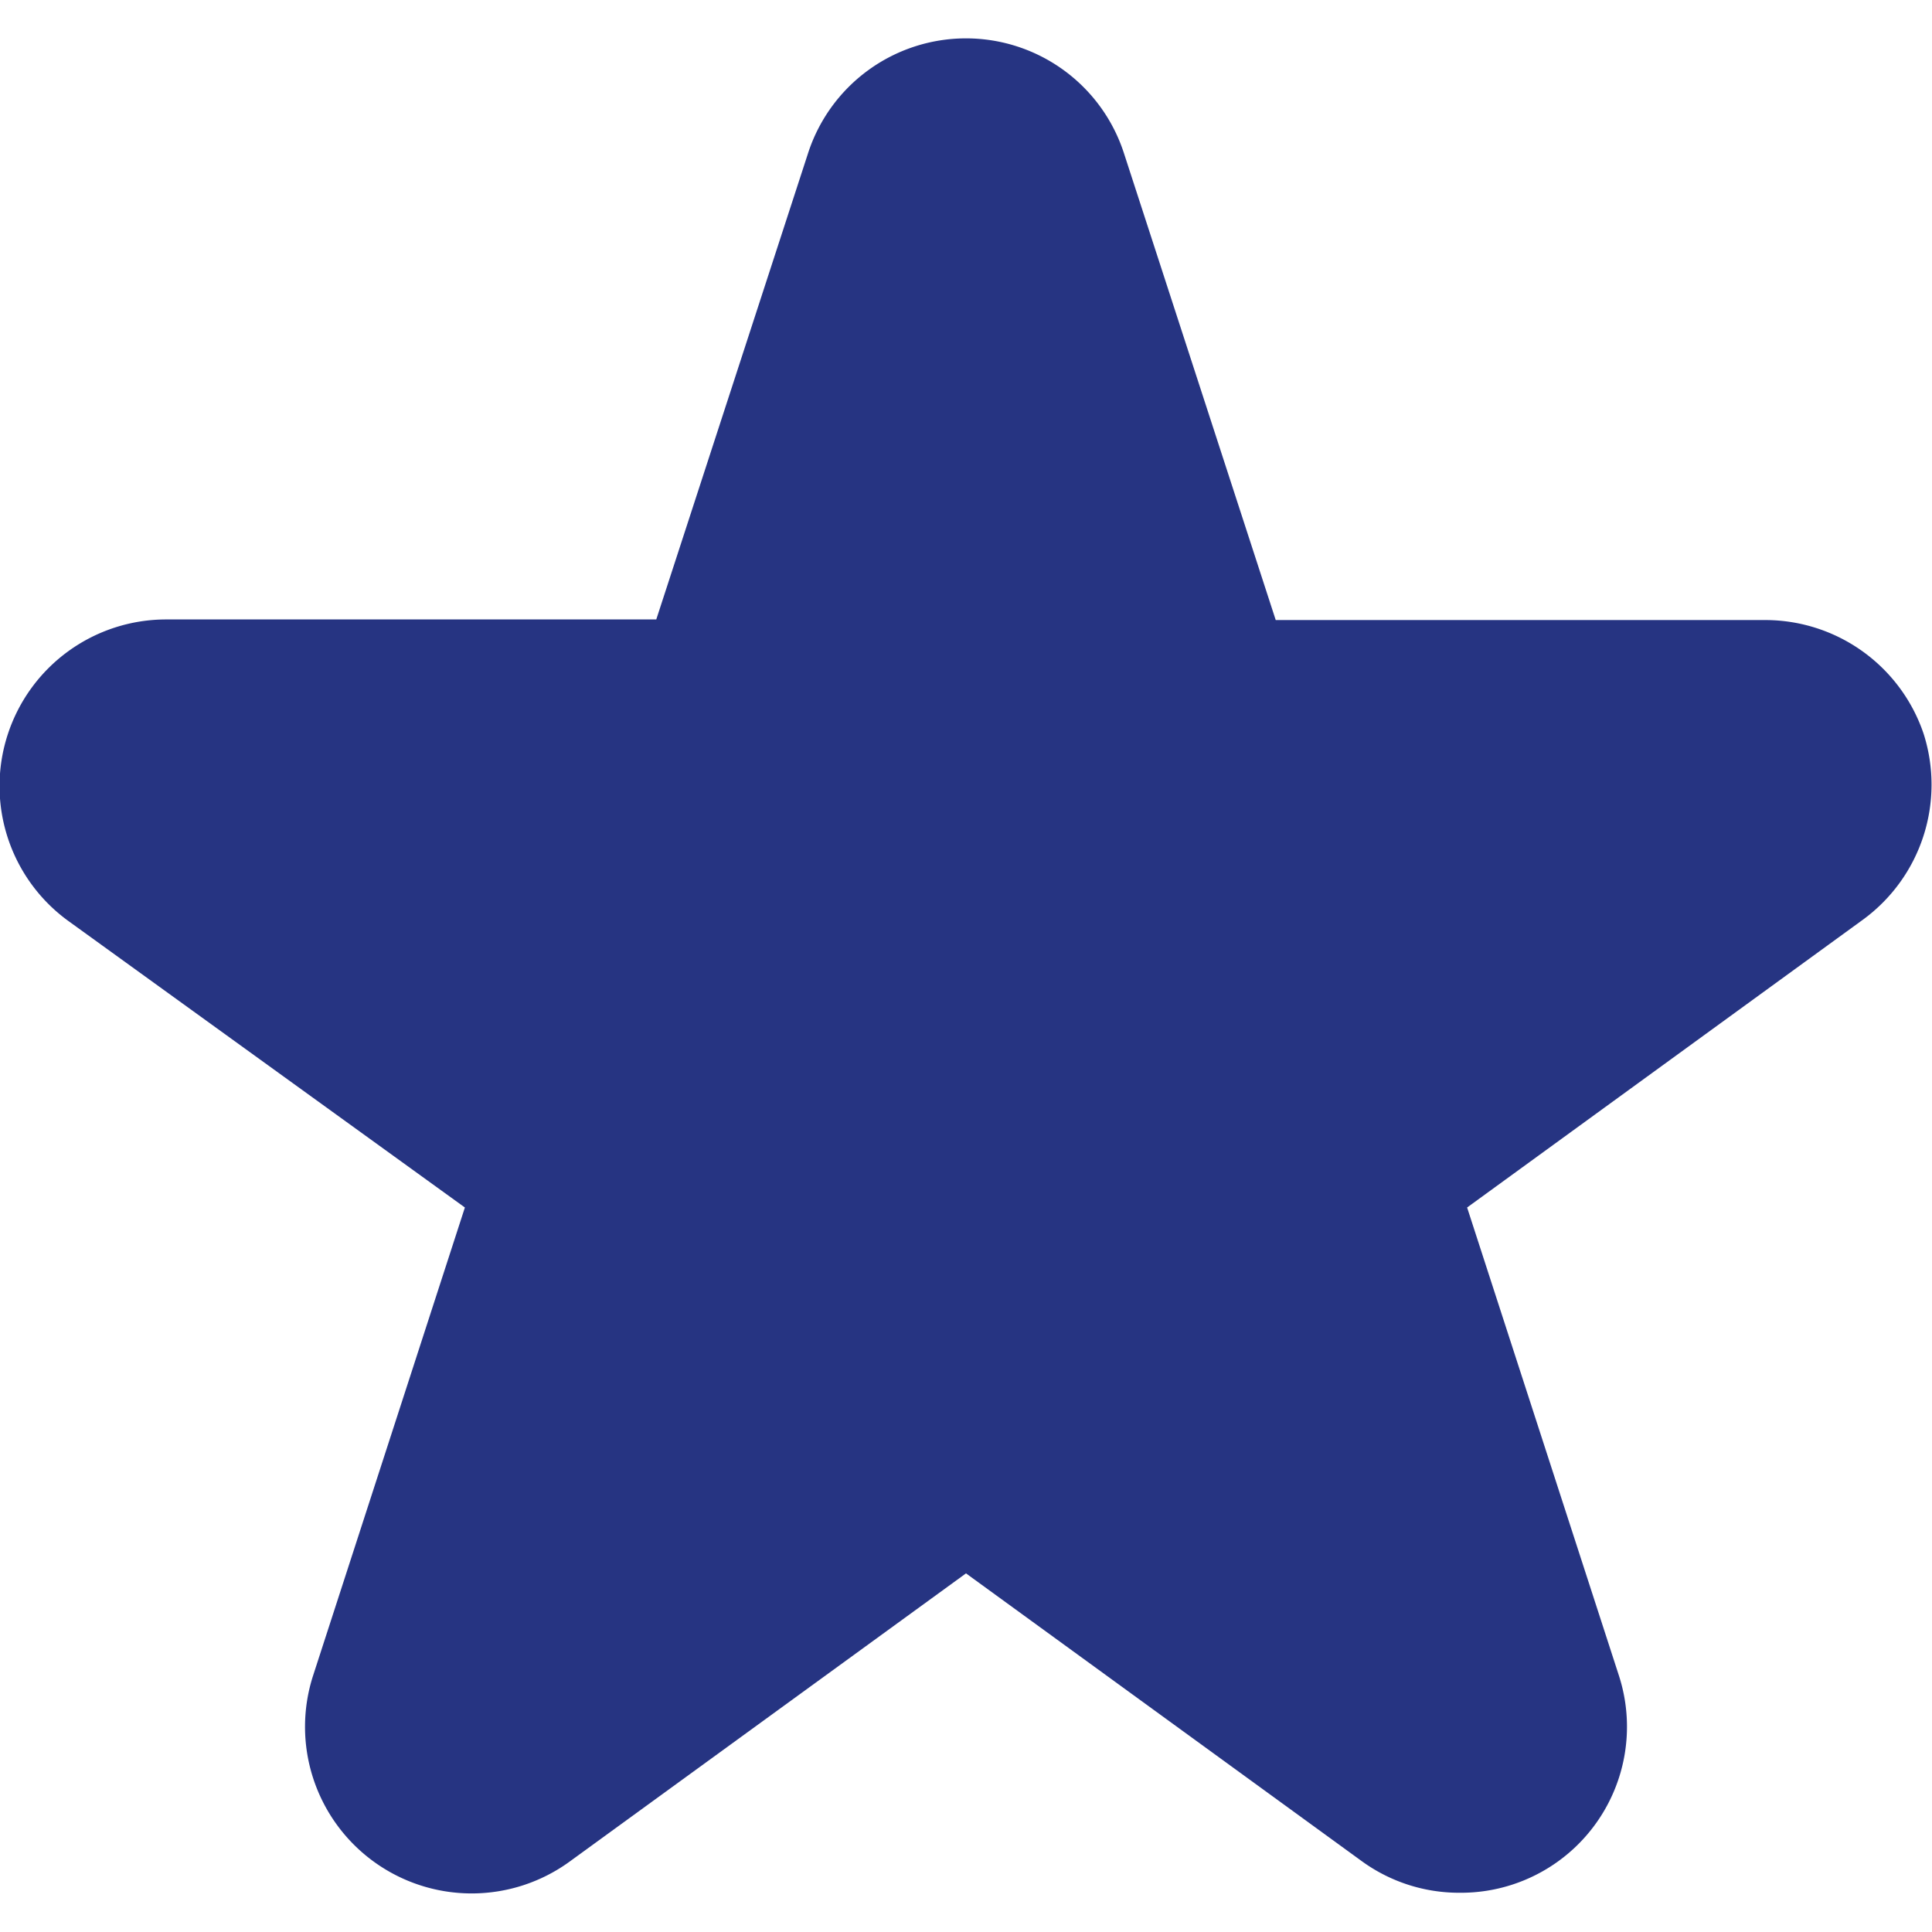
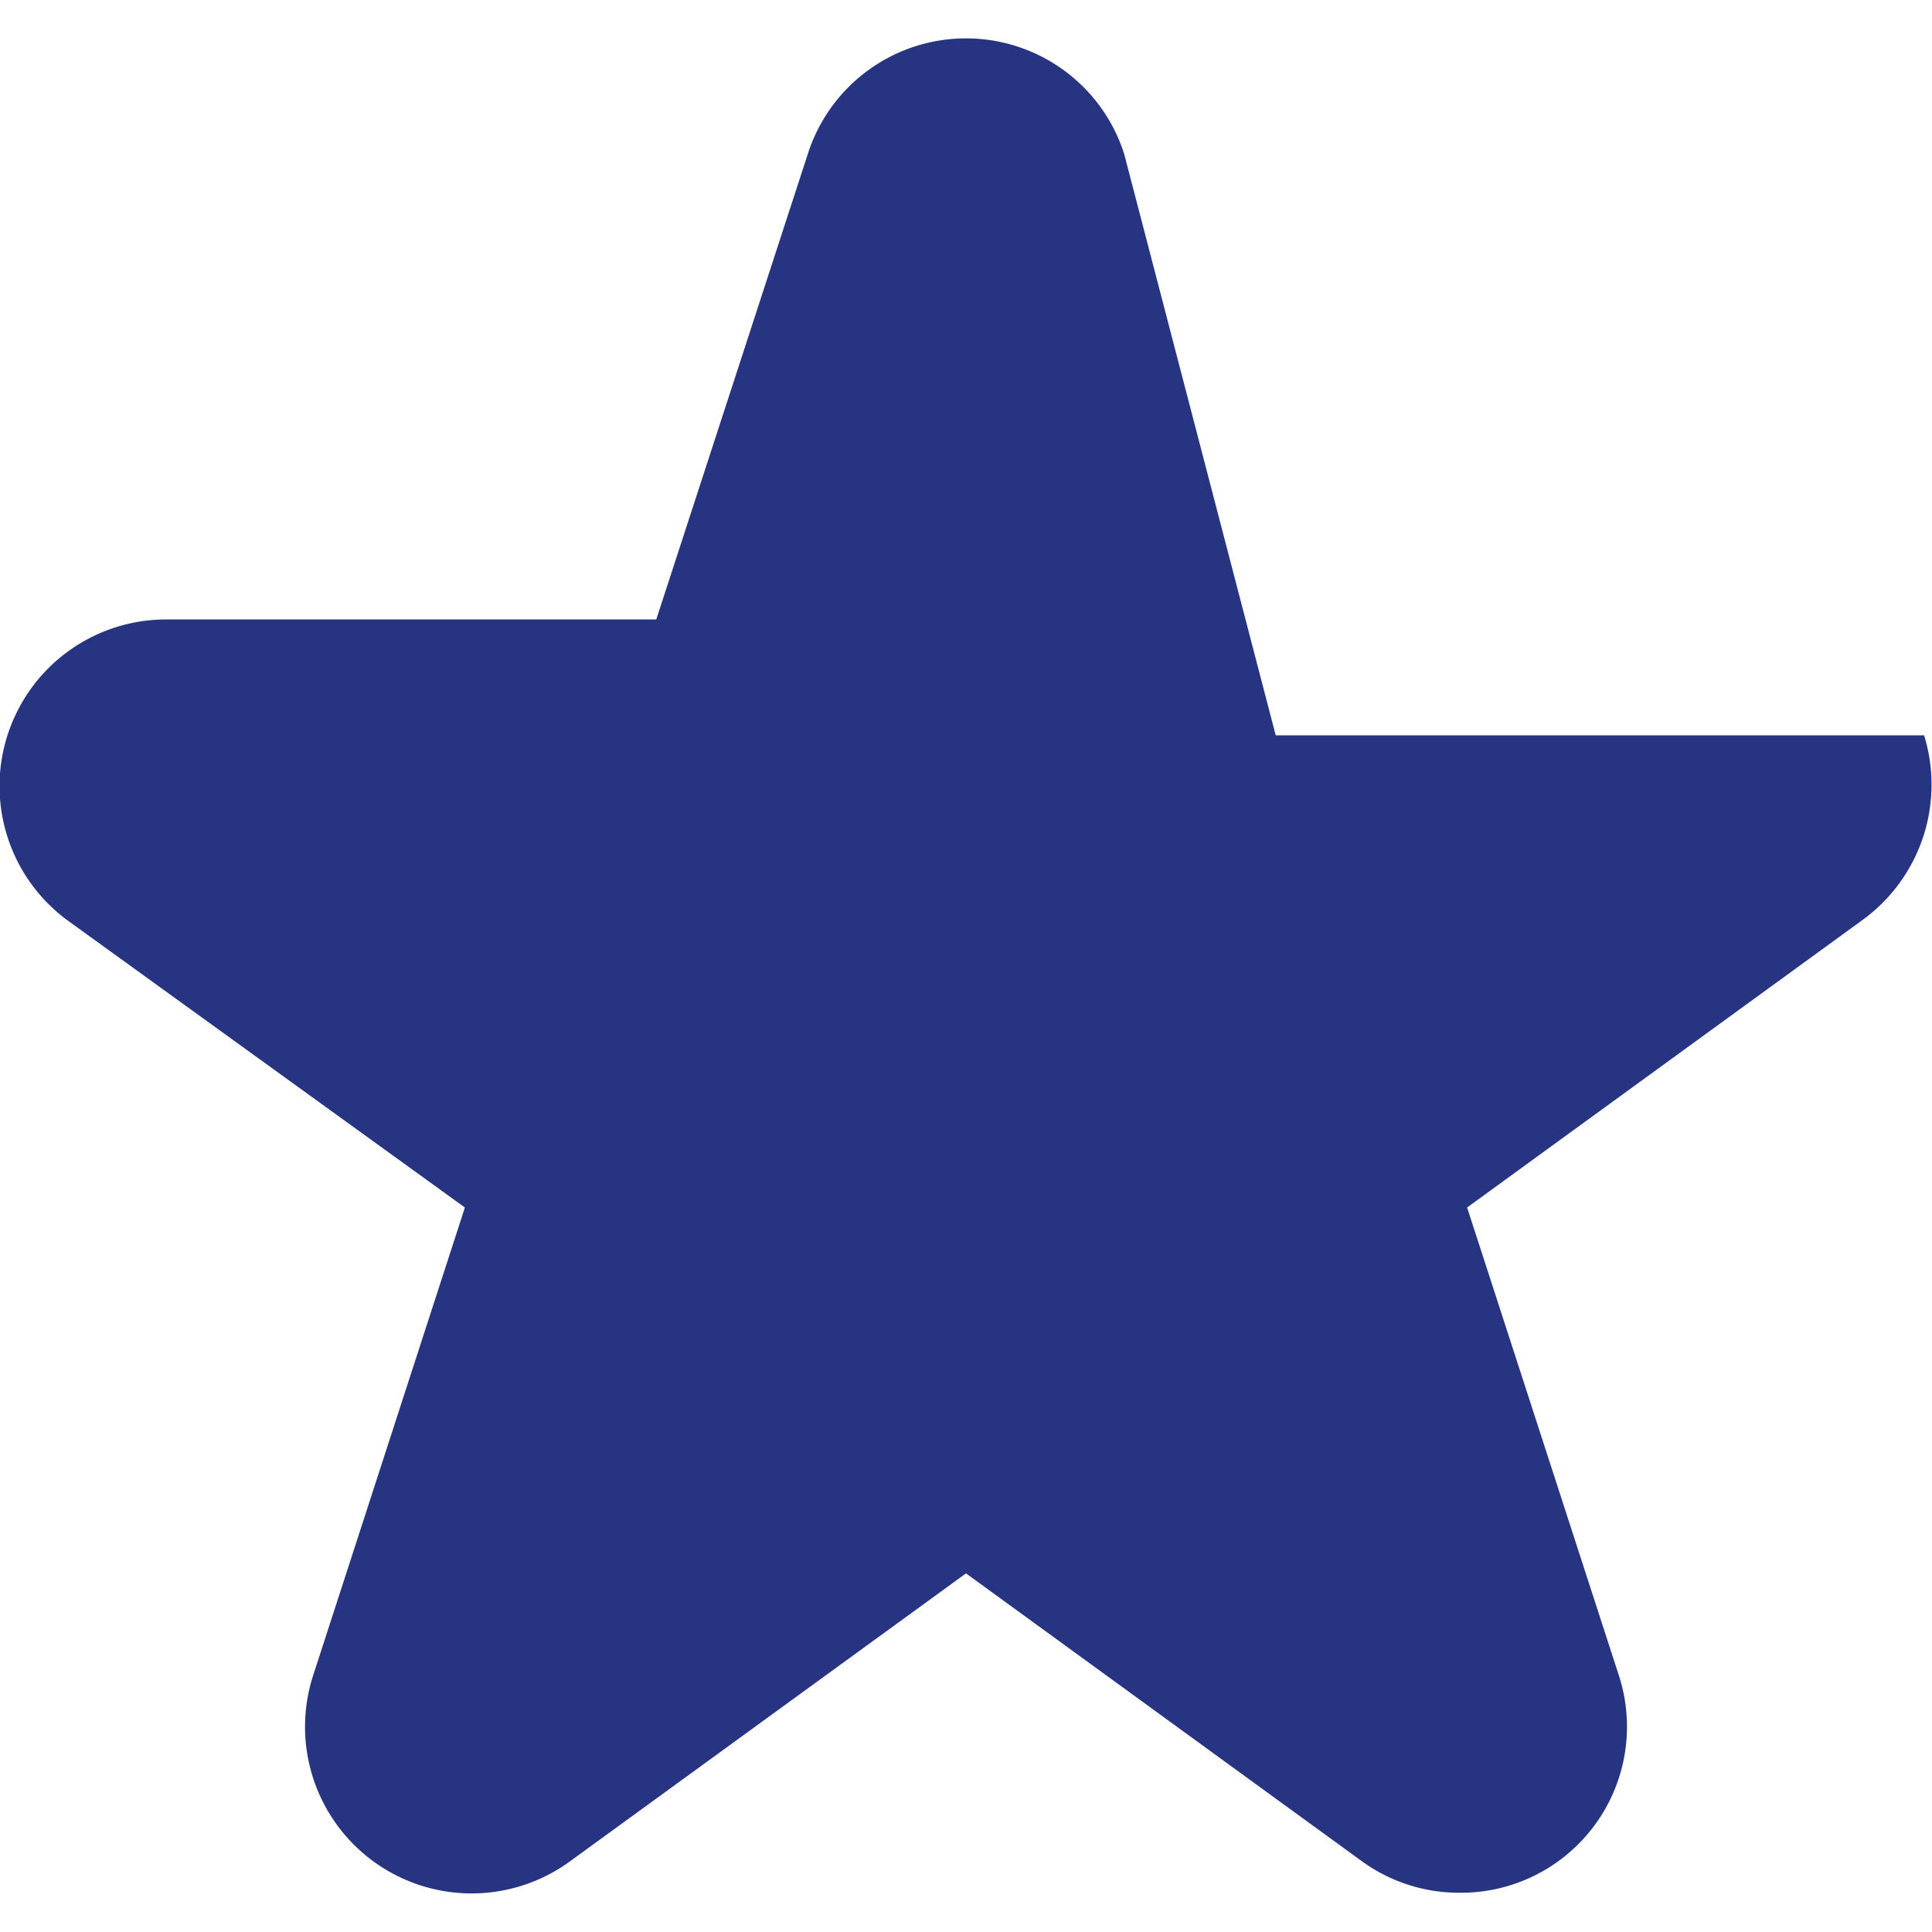
<svg xmlns="http://www.w3.org/2000/svg" version="1.1" width="50" height="50">
  <svg id="Ebene_1" data-name="Ebene 1" viewBox="0 0 32 32" x="0" y="0" width="50" height="50">
    <defs>
      <style>.cls-1{fill:#263482;}</style>
    </defs>
    <title>icon-stern</title>
-     <path class="cls-1" d="M31.87,12.18a2.77,2.77,0,0,0-2.63-1.91H21.13L18.62,2.55a2.75,2.75,0,0,0-5.24,0l-2.51,7.71H2.76a2.76,2.76,0,0,0-1.62,5L7.7,20,5.19,27.74a2.76,2.76,0,0,0,4.25,3.09L16,26.06l6.56,4.77a2.74,2.74,0,0,0,1.62.52,2.75,2.75,0,0,0,2.63-3.61L24.3,20l6.56-4.77a2.77,2.77,0,0,0,1-3.08" />
+     <path class="cls-1" d="M31.87,12.18H21.13L18.62,2.55a2.75,2.75,0,0,0-5.24,0l-2.51,7.71H2.76a2.76,2.76,0,0,0-1.62,5L7.7,20,5.19,27.74a2.76,2.76,0,0,0,4.25,3.09L16,26.06l6.56,4.77a2.74,2.74,0,0,0,1.62.52,2.75,2.75,0,0,0,2.63-3.61L24.3,20l6.56-4.77a2.77,2.77,0,0,0,1-3.08" />
  </svg>
</svg>